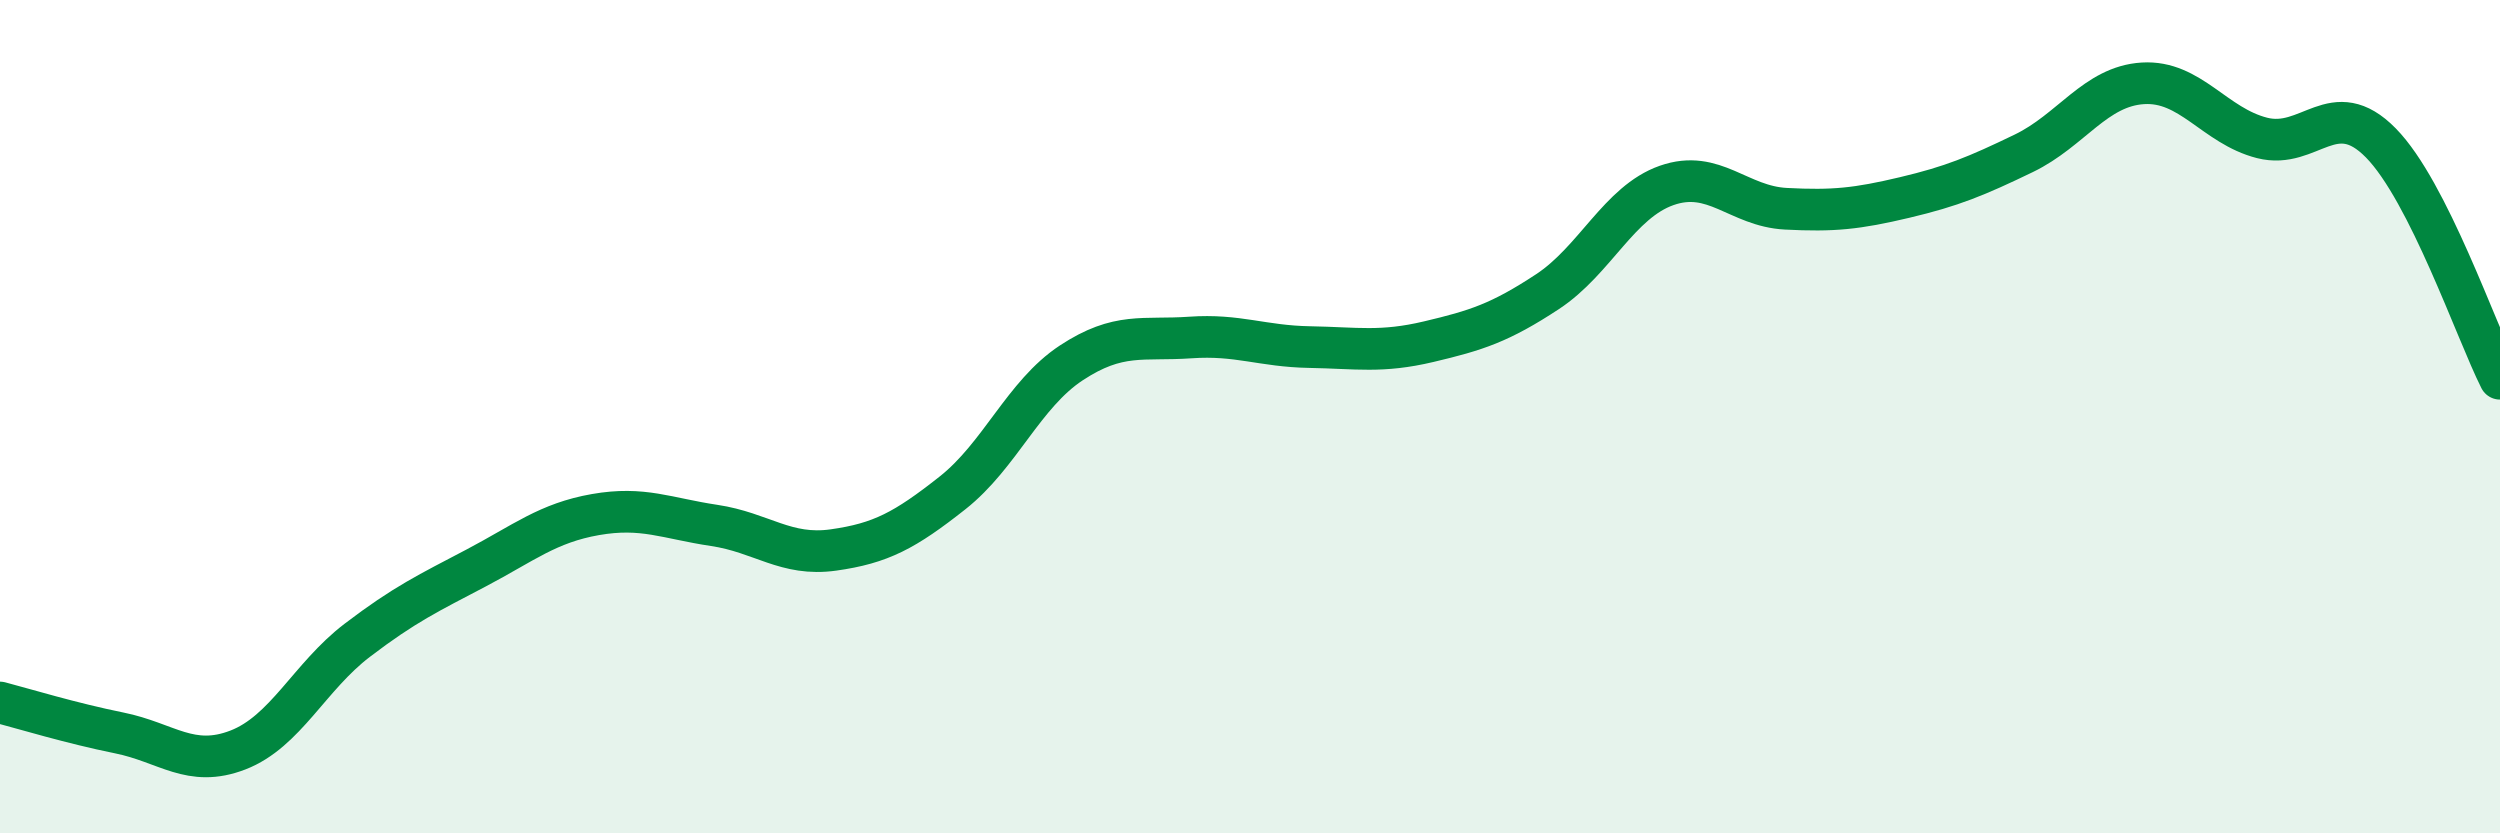
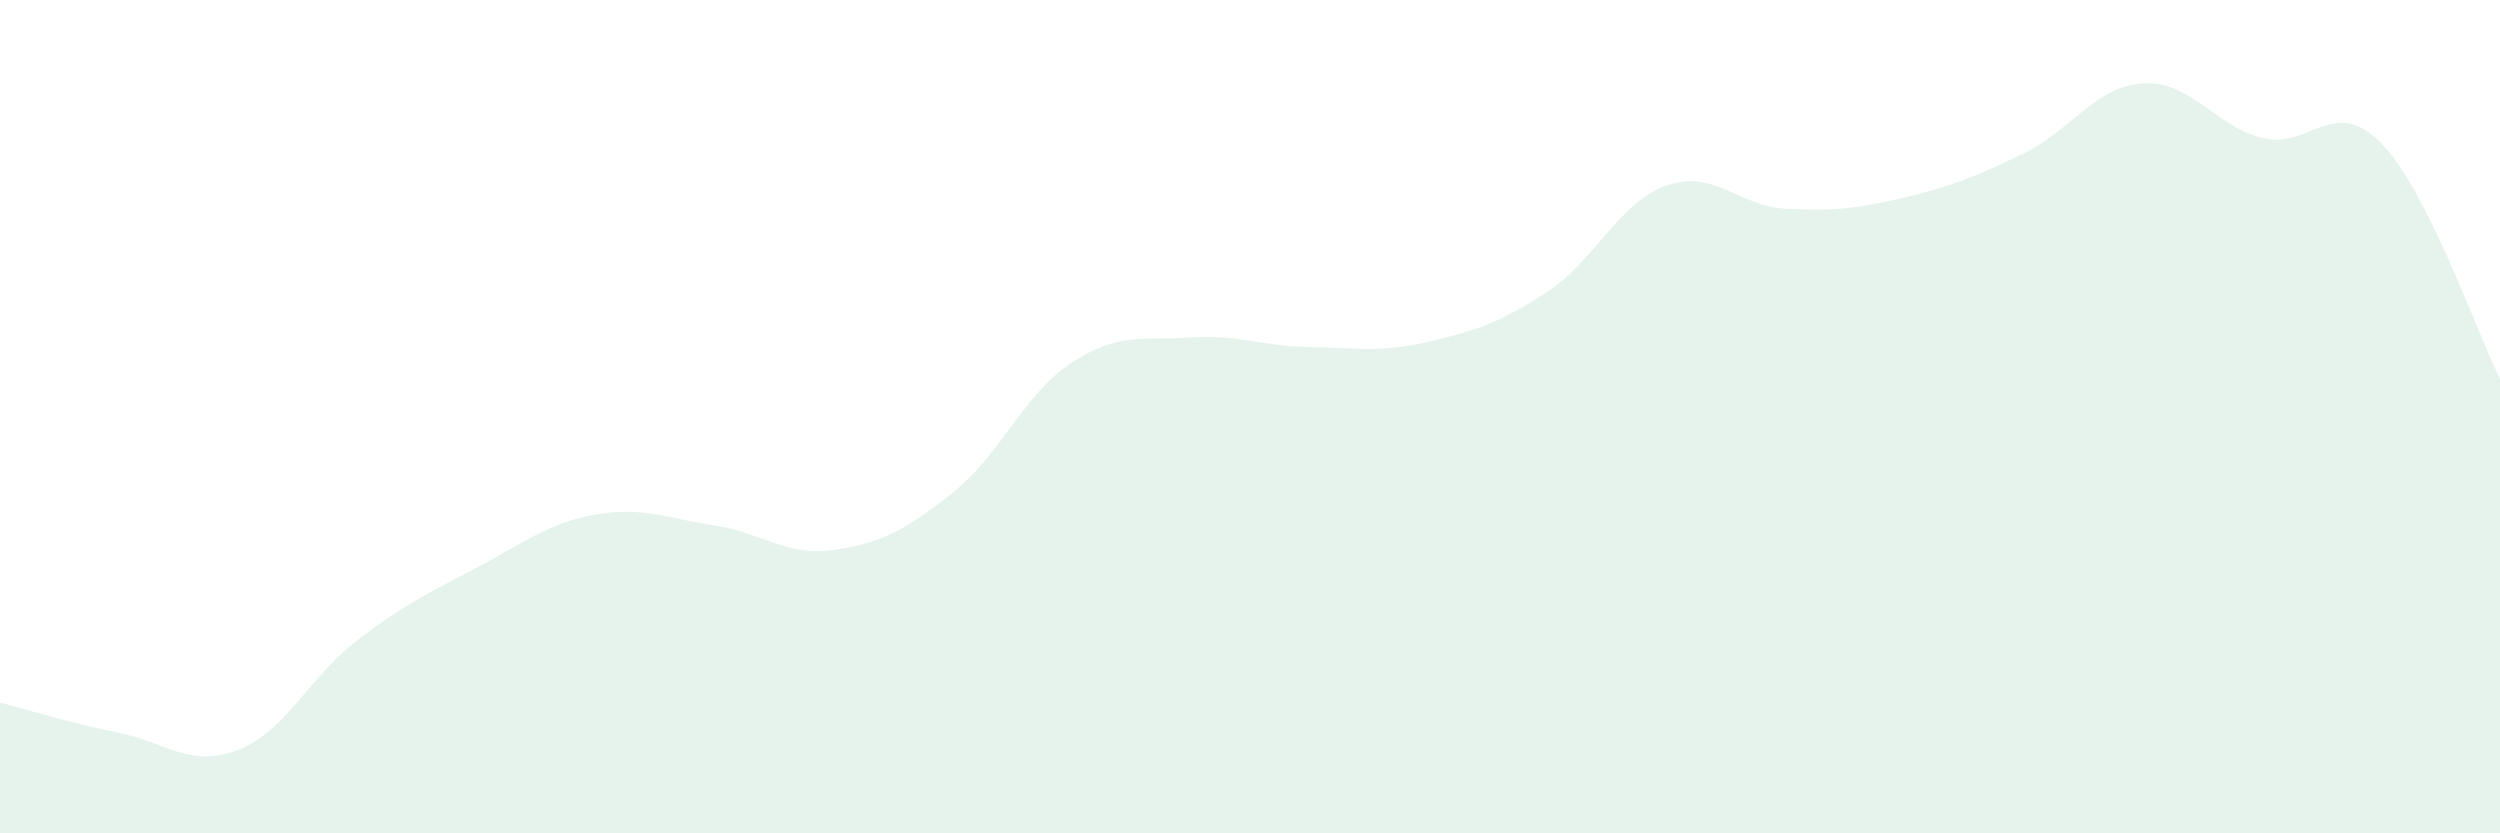
<svg xmlns="http://www.w3.org/2000/svg" width="60" height="20" viewBox="0 0 60 20">
  <path d="M 0,16.86 C 0.57,17.01 1.72,17.36 2.86,17.59 C 4,17.82 4.57,18.44 5.71,18 C 6.85,17.56 7.43,16.24 8.57,15.37 C 9.71,14.5 10.29,14.23 11.43,13.63 C 12.57,13.03 13.15,12.55 14.29,12.35 C 15.43,12.15 16,12.44 17.14,12.61 C 18.28,12.78 18.86,13.36 20,13.2 C 21.14,13.04 21.72,12.73 22.86,11.83 C 24,10.93 24.57,9.46 25.71,8.71 C 26.85,7.96 27.43,8.18 28.57,8.1 C 29.71,8.02 30.29,8.31 31.43,8.33 C 32.57,8.35 33.15,8.47 34.29,8.2 C 35.43,7.93 36,7.75 37.14,7 C 38.28,6.25 38.86,4.85 40,4.45 C 41.14,4.05 41.72,4.95 42.86,5.01 C 44,5.07 44.57,5.01 45.71,4.74 C 46.85,4.47 47.43,4.23 48.57,3.68 C 49.71,3.13 50.29,2.07 51.43,2 C 52.57,1.93 53.15,3.02 54.29,3.31 C 55.43,3.6 56,2.27 57.14,3.43 C 58.28,4.59 59.43,7.96 60,9.09L60 20L0 20Z" fill="#008740" opacity="0.1" stroke-linecap="round" stroke-linejoin="round" />
-   <path d="M 0,16.86 C 0.57,17.01 1.72,17.36 2.86,17.59 C 4,17.82 4.57,18.44 5.71,18 C 6.85,17.56 7.43,16.24 8.57,15.37 C 9.71,14.5 10.29,14.23 11.43,13.63 C 12.57,13.03 13.15,12.55 14.29,12.35 C 15.43,12.15 16,12.44 17.14,12.61 C 18.28,12.78 18.86,13.36 20,13.2 C 21.14,13.04 21.72,12.73 22.86,11.83 C 24,10.93 24.57,9.46 25.71,8.71 C 26.85,7.96 27.43,8.18 28.57,8.1 C 29.71,8.02 30.29,8.31 31.43,8.33 C 32.57,8.35 33.15,8.47 34.29,8.2 C 35.43,7.93 36,7.75 37.14,7 C 38.28,6.25 38.86,4.85 40,4.45 C 41.14,4.05 41.72,4.95 42.86,5.01 C 44,5.07 44.57,5.01 45.71,4.74 C 46.85,4.47 47.43,4.23 48.57,3.68 C 49.71,3.13 50.29,2.07 51.43,2 C 52.57,1.93 53.15,3.02 54.29,3.31 C 55.43,3.6 56,2.27 57.14,3.43 C 58.28,4.59 59.43,7.96 60,9.09" stroke="#008740" stroke-width="1" fill="none" stroke-linecap="round" stroke-linejoin="round" />
</svg>